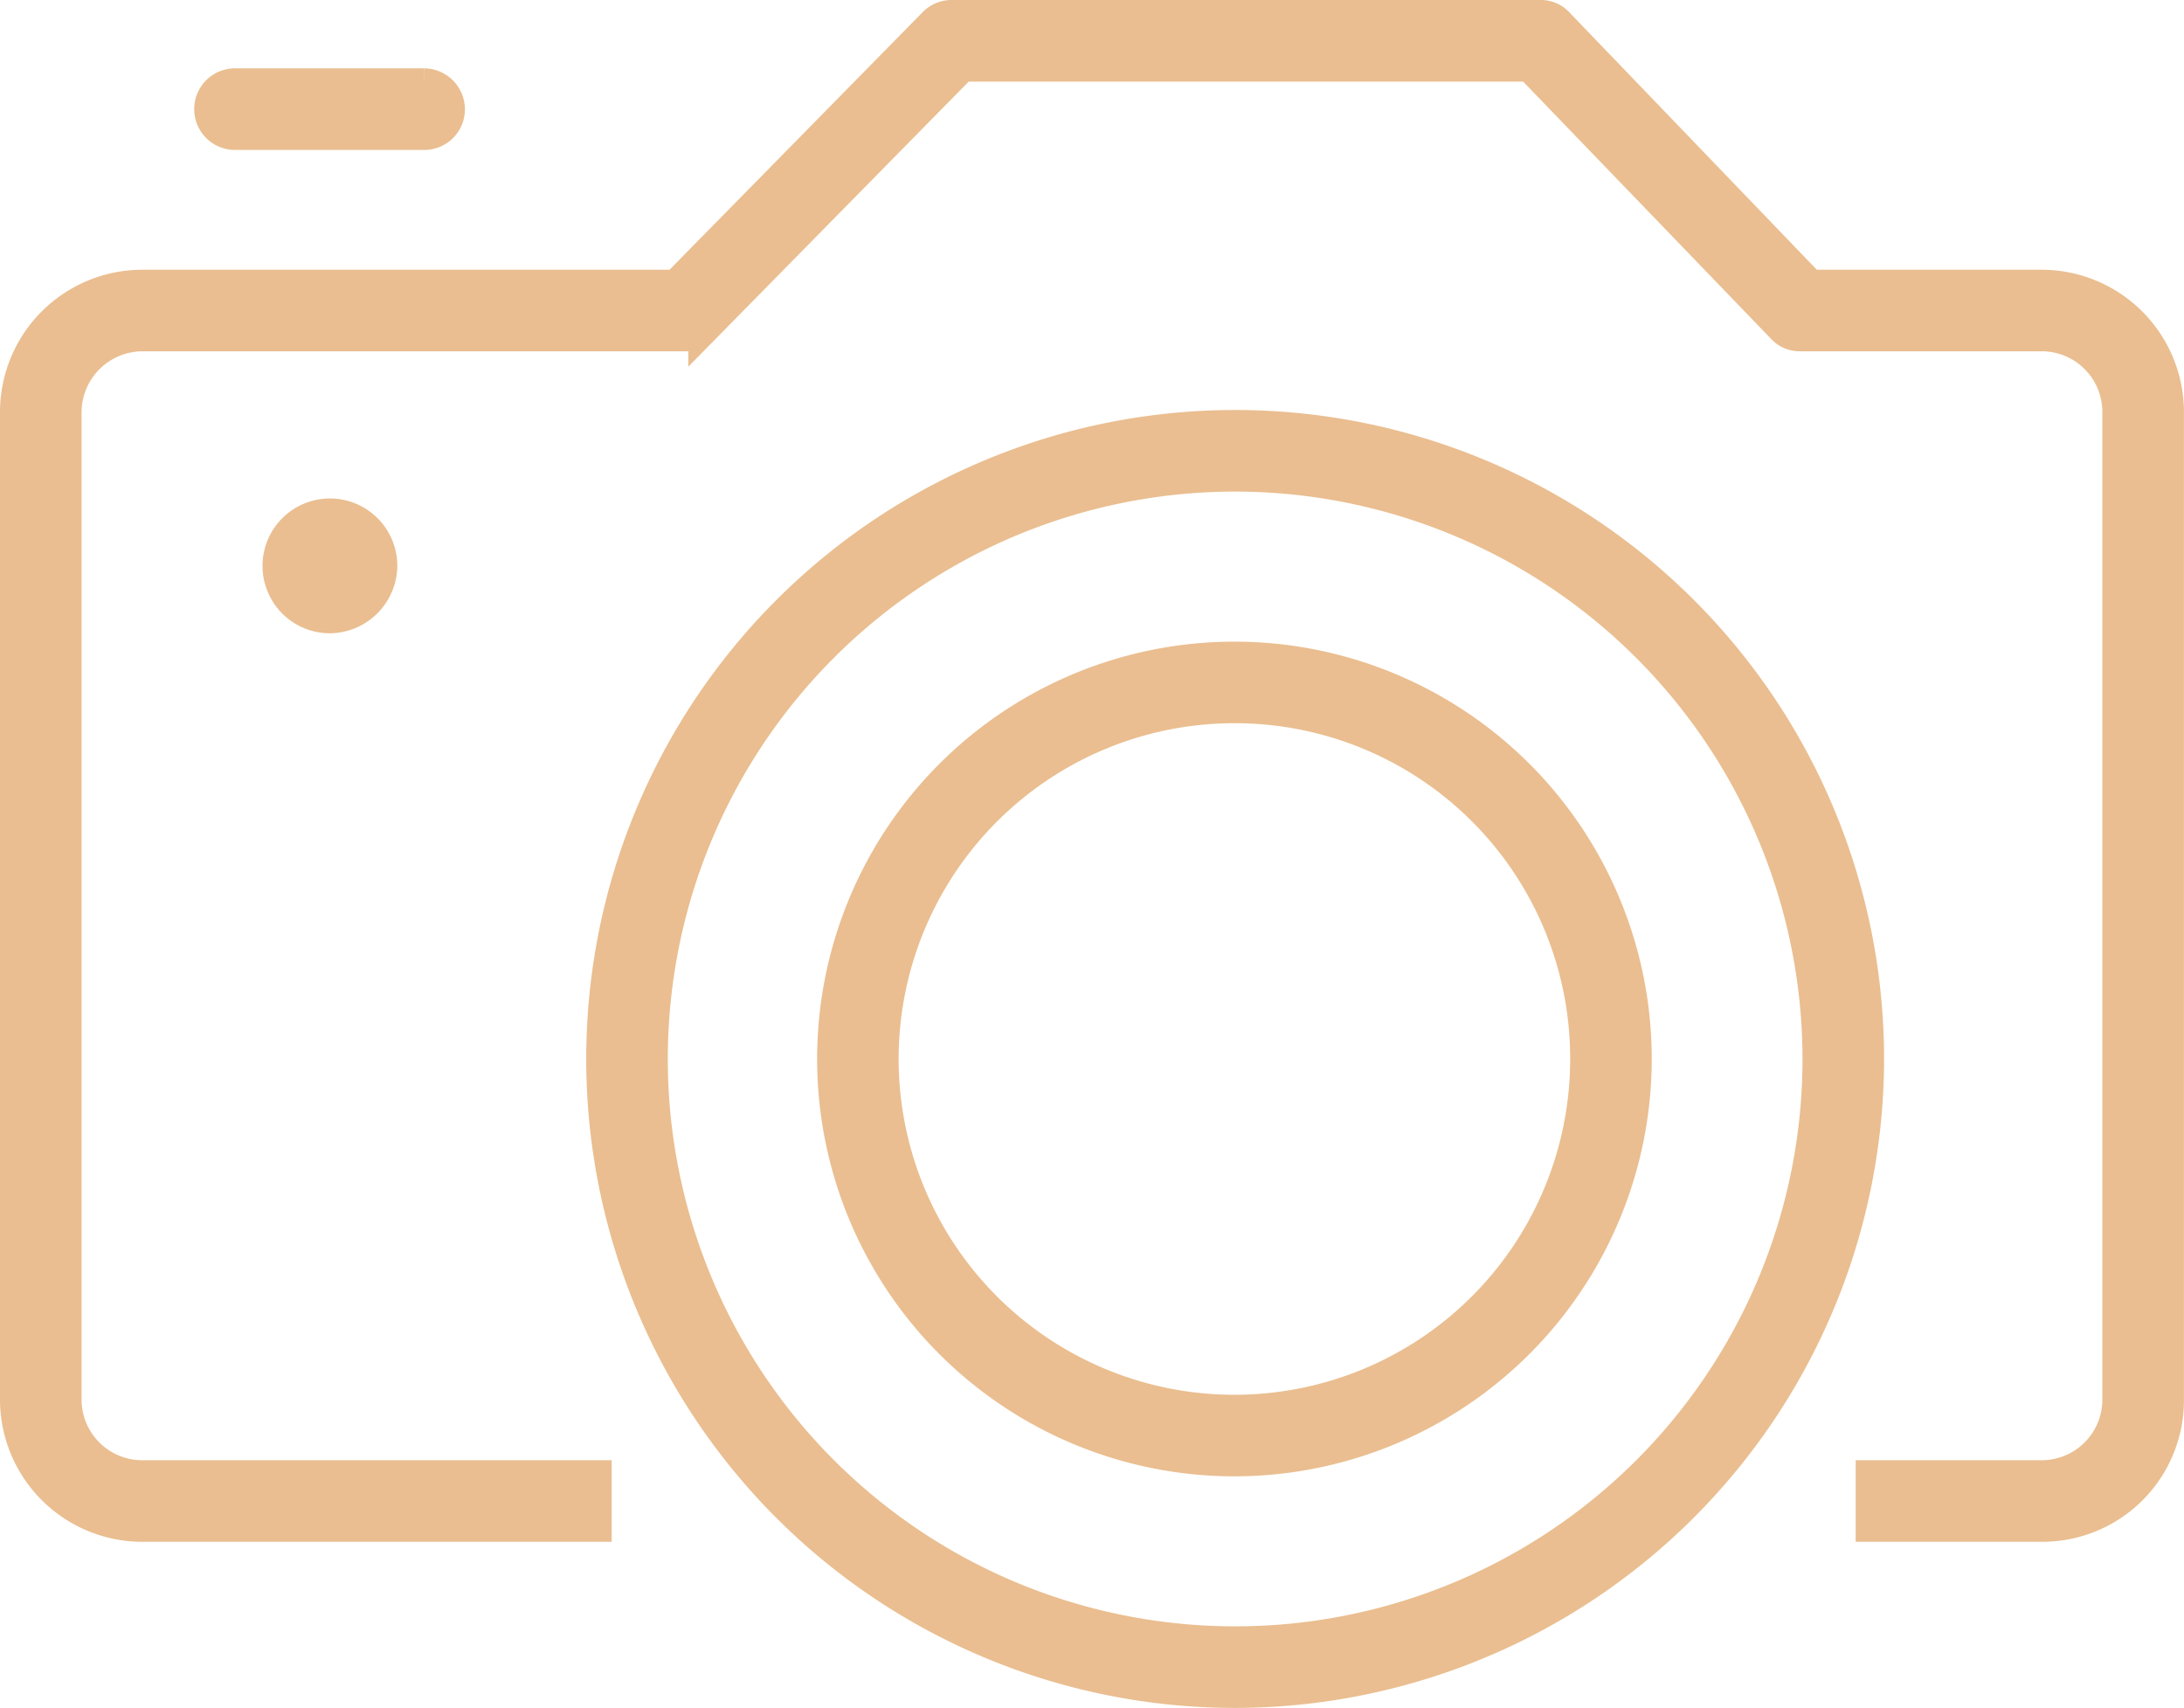
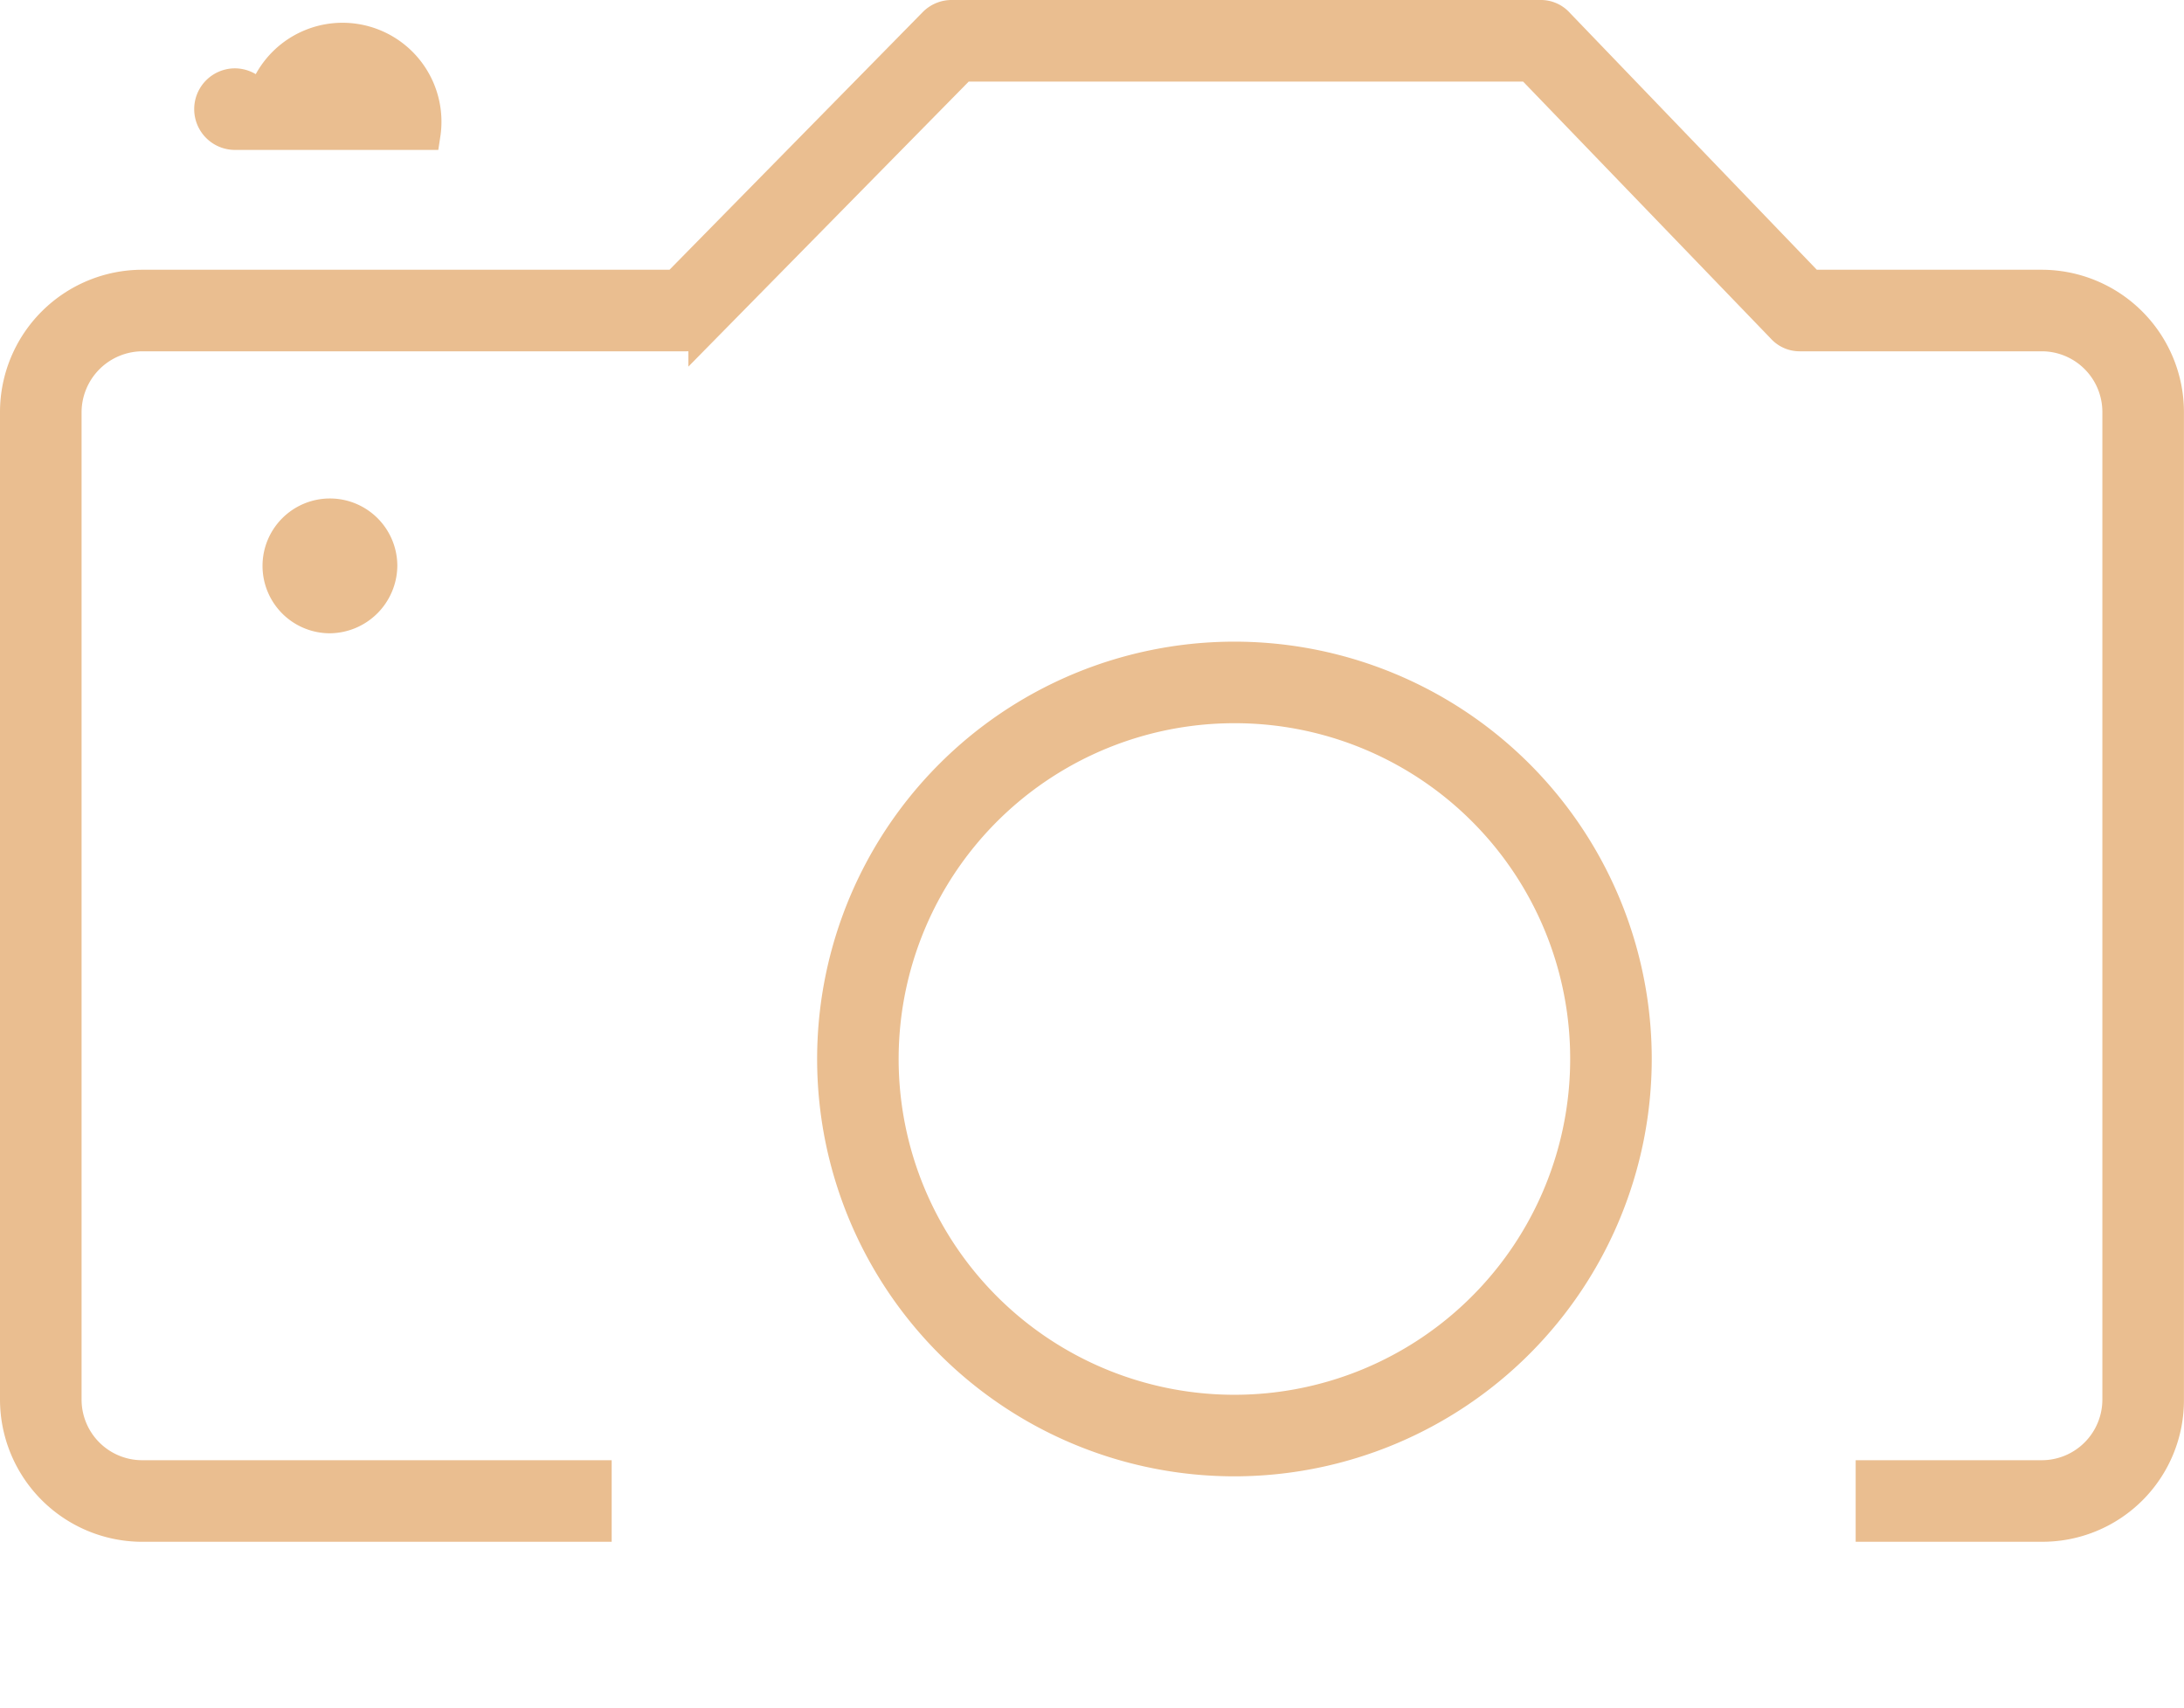
<svg xmlns="http://www.w3.org/2000/svg" width="69.957" height="54.705" viewBox="0 0 69.957 54.705">
  <g id="banner_icons-03" data-name="banner icons-03" transform="translate(0.5 0.5)">
    <g id="Group_27" data-name="Group 27" transform="translate(18.8 13.132)">
-       <path id="Path_1434" data-name="Path 1434" d="M101.875,97.572a20.286,20.286,0,1,1,20.275-20.3A20.309,20.309,0,0,1,101.875,97.572Zm0-38.959a18.673,18.673,0,1,0,18.662,18.662A18.687,18.687,0,0,0,101.875,58.613Z" transform="translate(-81.6 -57)" fill="#eabe90" stroke="#eabe90" stroke-width="1" />
-     </g>
+       </g>
    <g id="Group_28" data-name="Group 28" transform="translate(26.242 20.551)">
      <path id="Path_1435" data-name="Path 1435" d="M126.733,114.935a12.867,12.867,0,1,1,12.833-12.879A12.876,12.876,0,0,1,126.733,114.935Zm0-24.122a11.255,11.255,0,1,0,11.22,11.243A11.239,11.239,0,0,0,126.733,90.813Z" transform="translate(-113.9 -89.2)" fill="#eabe90" stroke="#eabe90" stroke-width="1" />
    </g>
    <g id="Group_29" data-name="Group 29" transform="translate(6.221 2.189)">
-       <path id="Path_1436" data-name="Path 1436" d="M33.889,11.113H27.806a.806.806,0,1,1,0-1.613h6.059a.816.816,0,0,1,.806.806A.8.8,0,0,1,33.889,11.113Z" transform="translate(-27 -9.5)" fill="#eabe90" stroke="#eabe90" stroke-width="1" />
+       <path id="Path_1436" data-name="Path 1436" d="M33.889,11.113H27.806a.806.806,0,1,1,0-1.613a.816.816,0,0,1,.806.806A.8.8,0,0,1,33.889,11.113Z" transform="translate(-27 -9.5)" fill="#eabe90" stroke="#eabe90" stroke-width="1" />
    </g>
    <g id="Group_30" data-name="Group 30">
      <path id="Path_1437" data-name="Path 1437" d="M64.9,48.382h-5.46V46.77H64.9a2.443,2.443,0,0,0,2.442-2.442V12.695A2.443,2.443,0,0,0,64.9,10.252H57.16A.749.749,0,0,1,56.584,10L48.5,1.613H30.32l-8.271,8.409a.8.8,0,0,1-.576.23H4.055a2.458,2.458,0,0,0-2.442,2.442V44.328A2.443,2.443,0,0,0,4.055,46.77H18.593v1.613H4.055A4.061,4.061,0,0,1,0,44.328V12.695A4.061,4.061,0,0,1,4.055,8.64h17.1L29.421.23A.8.8,0,0,1,30,0H48.843a.749.749,0,0,1,.576.253L57.483,8.64H64.9a4.061,4.061,0,0,1,4.055,4.055V44.328A4.032,4.032,0,0,1,64.9,48.382Z" fill="#eabe90" stroke="#eabe90" stroke-width="1" />
    </g>
    <g id="Group_33" data-name="Group 33" transform="translate(8.409 15.966)">
      <g id="Group_32" data-name="Group 32">
        <g id="Group_31" data-name="Group 31">
          <path id="Path_1438" data-name="Path 1438" d="M41.7,73.652a.852.852,0,1,1-.852-.852A.866.866,0,0,1,41.7,73.652Z" transform="translate(-39.194 -71.994)" fill="#eabe90" stroke="#eabe90" stroke-width="1" />
          <path id="Path_1439" data-name="Path 1439" d="M38.159,72.618a1.659,1.659,0,1,1,1.659-1.659A1.682,1.682,0,0,1,38.159,72.618Zm0-1.7a.05.05,0,0,0-.046.046.035.035,0,1,0,.069,0C38.2,70.936,38.182,70.913,38.159,70.913Z" transform="translate(-36.5 -69.3)" fill="#eabe90" stroke="#eabe90" stroke-width="1" />
        </g>
      </g>
    </g>
  </g>
</svg>